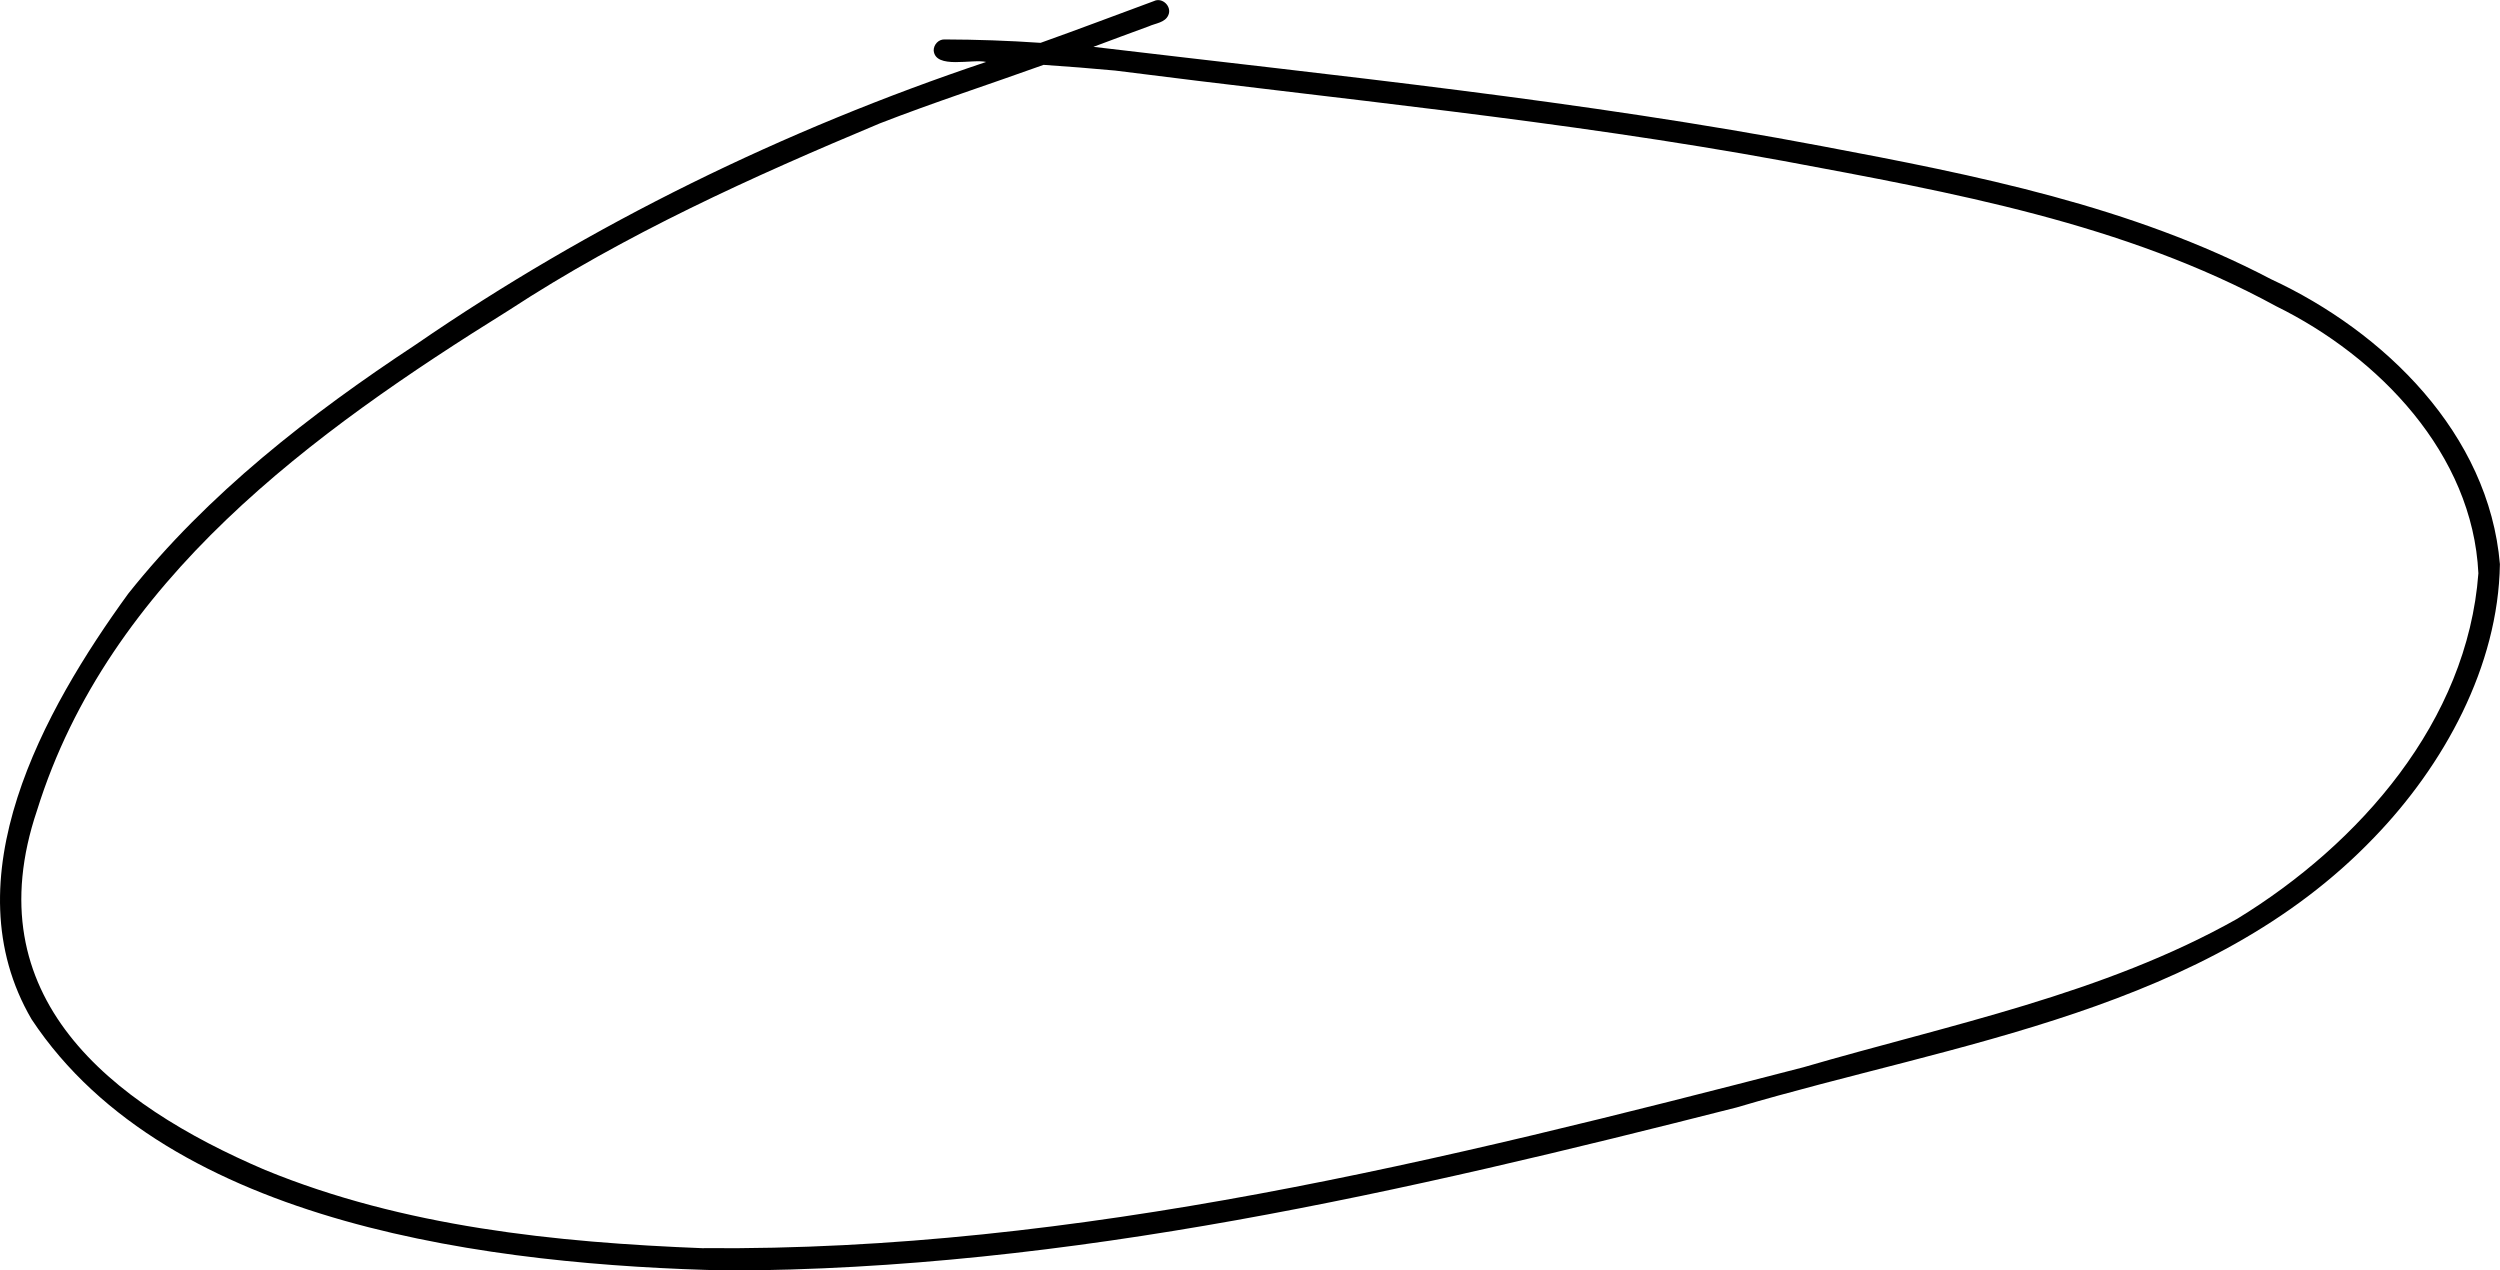
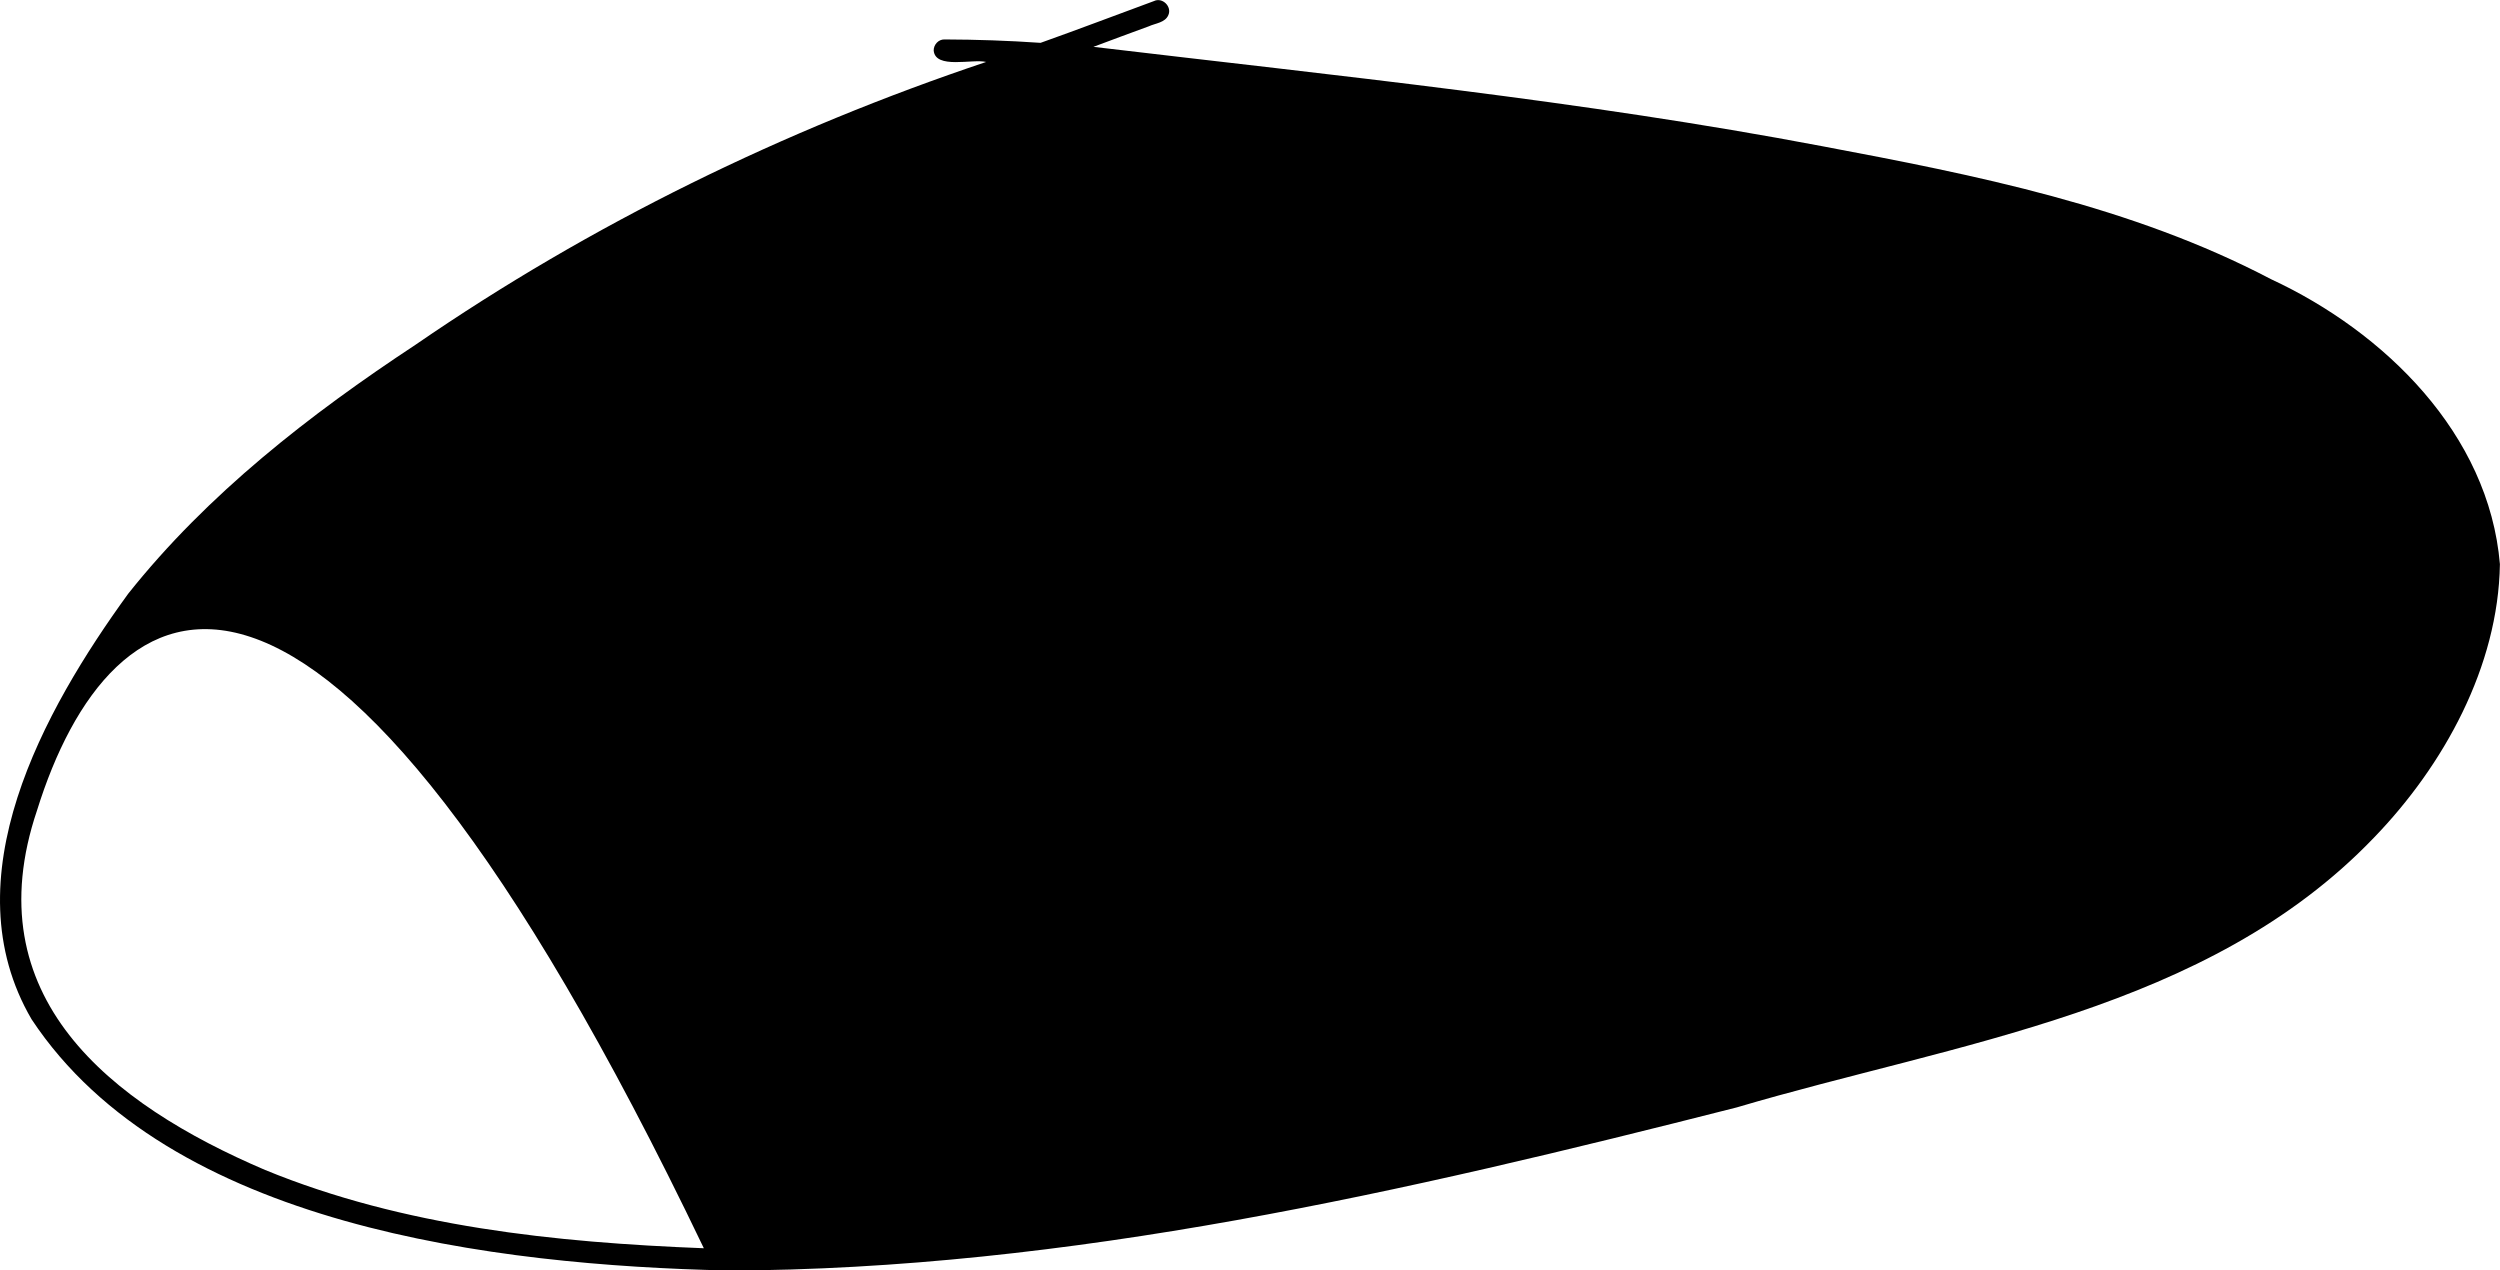
<svg xmlns="http://www.w3.org/2000/svg" id="Layer_2" data-name="Layer 2" viewBox="0 0 249.79 126.94">
  <defs>
    <style>
      .cls-1 {
        stroke-width: 0px;
      }
    </style>
  </defs>
-   <path class="cls-1" d="M70.32,124.71c37.34.33,73.93-8.78,109.86-18.07,14.61-4.26,29.97-7.3,43.34-14.83,12.23-7.48,23.01-19.72,24.11-34.53-.57-11.93-9.94-21.63-20.2-26.68-15.2-8.3-32.41-11.37-49.25-14.52-22.09-4.06-44.49-6.18-66.76-9.03-2.38-.22-4.76-.41-7.15-.57-5.45,1.96-10.97,3.75-16.37,5.85-12.76,5.34-25.46,11.08-37.06,18.67C31.25,43.19,10.86,57.97,3.7,80.97c-6.27,18.58,7.25,29.29,22.79,35.93,13.84,5.68,29,7.24,43.83,7.82ZM72.59,126.94c-22.94-.53-55.7-4.35-69.43-25.09-8.2-14.02,1.19-30.88,9.65-42.53,7.95-9.99,18.13-17.9,28.73-24.89,17.53-12.06,36.83-21.48,56.99-28.24-1.38-.33-5.07.75-5.24-1.14-.01-.58.47-1.12,1.07-1.11,3.21.01,6.41.12,9.61.34,3.79-1.35,7.55-2.78,11.32-4.17.84-.42,1.82.54,1.45,1.39-.32.77-1.29.82-1.96,1.13-1.85.66-3.68,1.37-5.53,2.05,24.32,2.89,48.76,5.36,72.83,9.93,15.33,2.89,30.88,5.97,44.82,13.28,11.35,5.27,21.78,15.46,22.88,28.48-.16,10.22-5.6,20.1-12.59,27.33-16.6,17.31-41.68,20.44-63.67,26.95-33.04,8.4-66.67,16.21-100.93,16.3Z" />
+   <path class="cls-1" d="M70.32,124.71C31.25,43.19,10.86,57.97,3.7,80.97c-6.27,18.58,7.25,29.29,22.79,35.93,13.84,5.68,29,7.24,43.83,7.82ZM72.59,126.94c-22.94-.53-55.7-4.35-69.43-25.09-8.2-14.02,1.19-30.88,9.65-42.53,7.95-9.99,18.13-17.9,28.73-24.89,17.53-12.06,36.83-21.48,56.99-28.24-1.38-.33-5.07.75-5.24-1.14-.01-.58.47-1.12,1.07-1.11,3.21.01,6.41.12,9.61.34,3.79-1.35,7.55-2.78,11.32-4.17.84-.42,1.82.54,1.45,1.39-.32.77-1.29.82-1.96,1.13-1.85.66-3.68,1.37-5.53,2.05,24.32,2.89,48.76,5.36,72.83,9.93,15.33,2.89,30.88,5.97,44.82,13.28,11.35,5.27,21.78,15.46,22.88,28.48-.16,10.22-5.6,20.1-12.59,27.33-16.6,17.31-41.68,20.44-63.67,26.95-33.04,8.4-66.67,16.21-100.93,16.3Z" />
</svg>